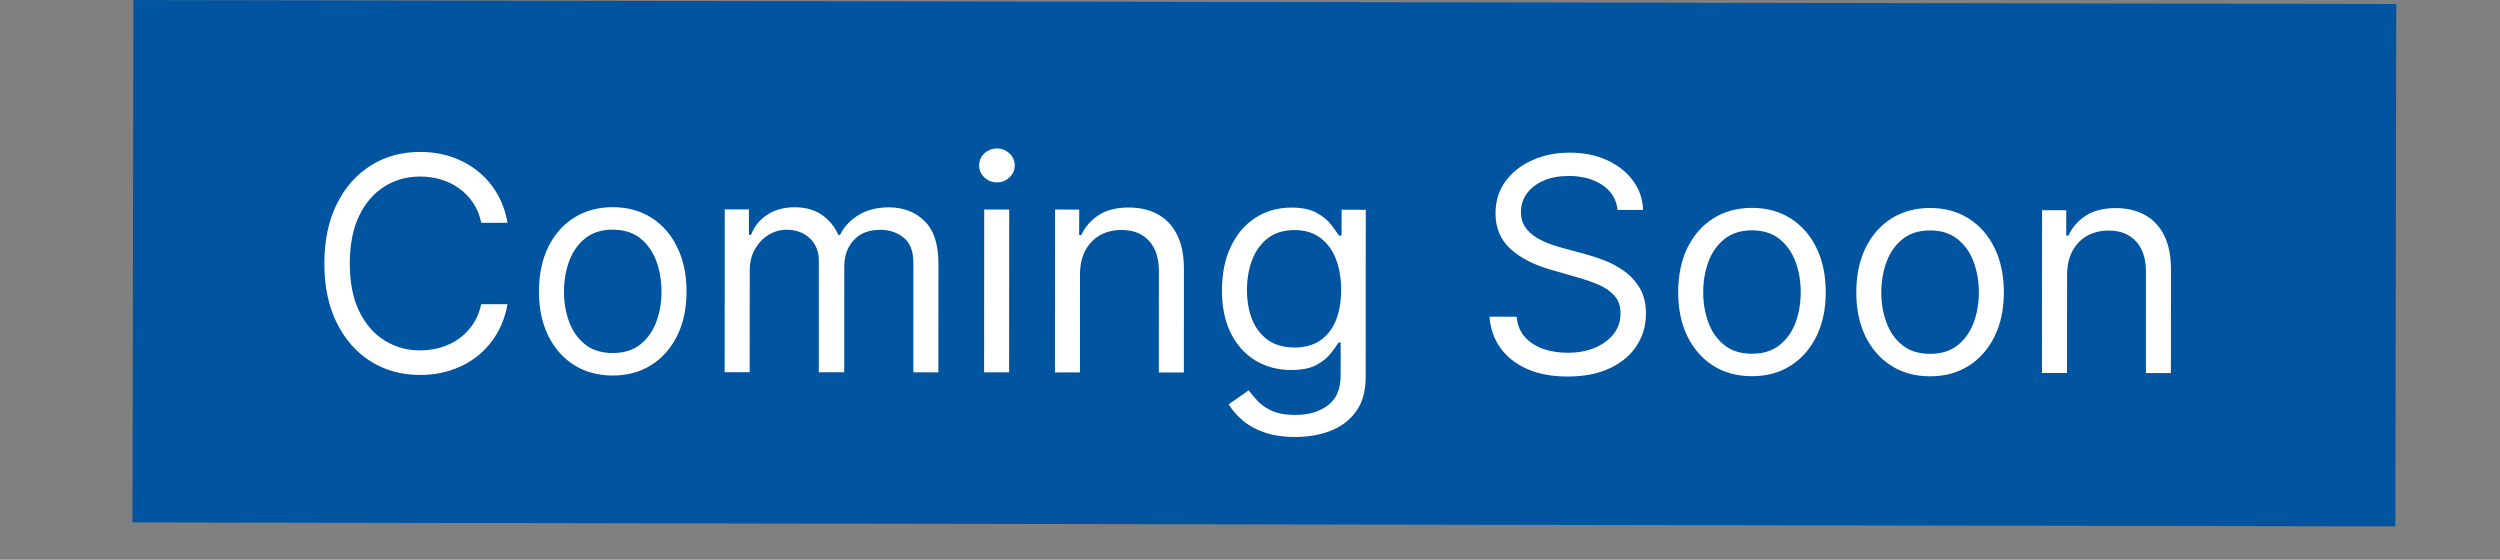
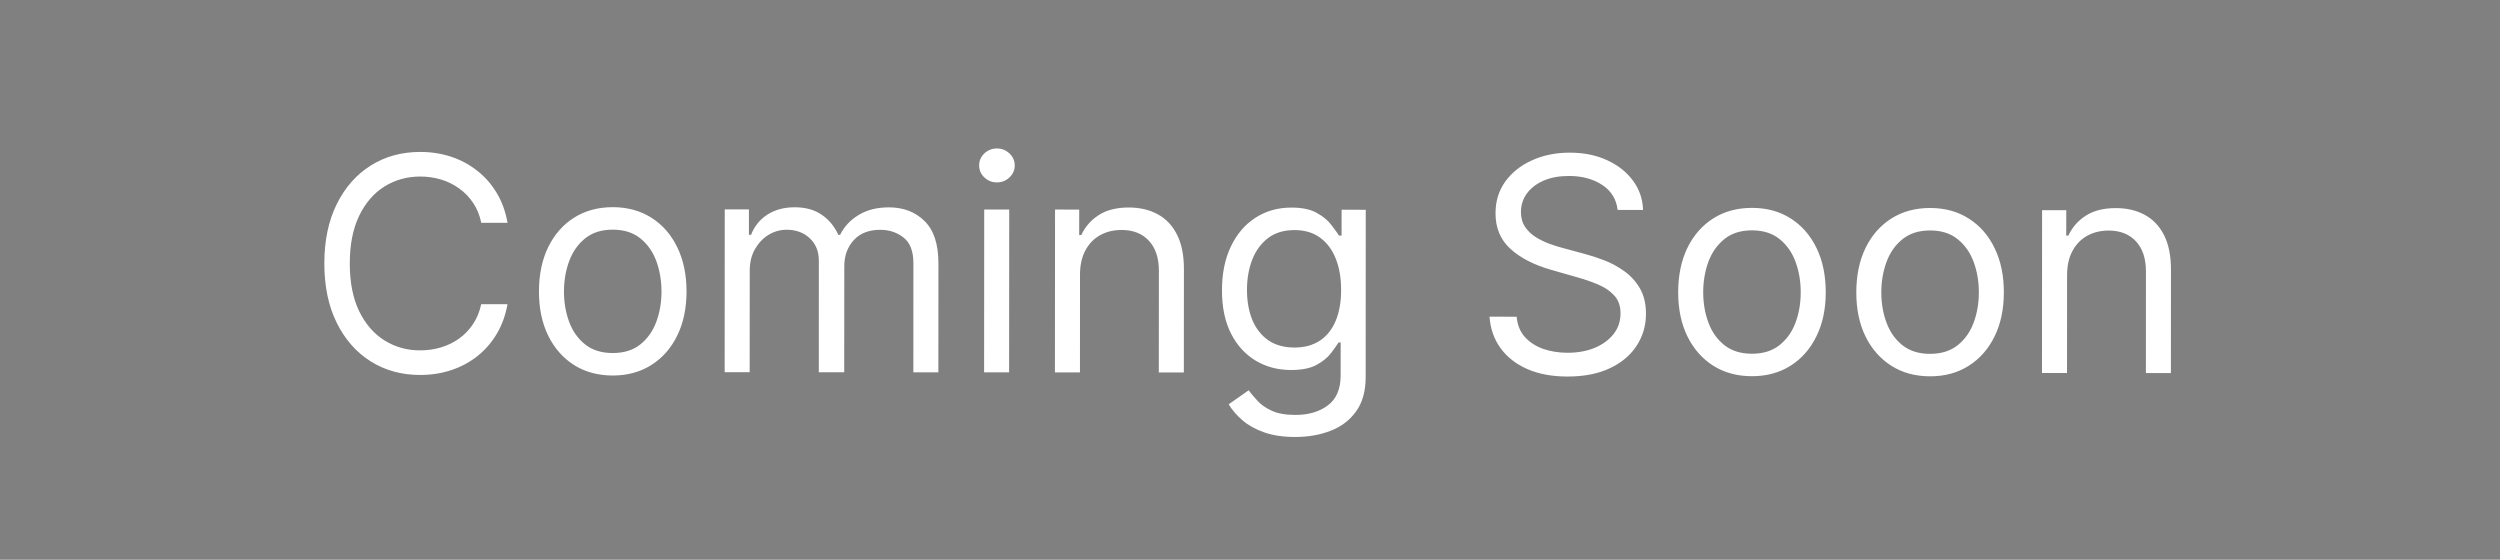
<svg xmlns="http://www.w3.org/2000/svg" width="67" height="15" viewBox="0 0 67 15" fill="none">
  <rect x="0" y="0" width="67" height="15" fill="#808080" stroke="none" />
-   <rect x="3.575" y="0.001" width="60.645" height="14" transform="rotate(0.101 3.575 0.001)" fill="#0054A0" />
  <path d="M13.602 5.971L12.898 5.971C12.856 5.768 12.783 5.59 12.679 5.436C12.577 5.283 12.452 5.154 12.304 5.05C12.159 4.944 11.997 4.864 11.819 4.811C11.641 4.758 11.455 4.731 11.262 4.731C10.91 4.731 10.591 4.82 10.305 4.997C10.02 5.175 9.794 5.437 9.625 5.784C9.458 6.13 9.375 6.556 9.374 7.059C9.374 7.563 9.457 7.988 9.623 8.335C9.792 8.682 10.018 8.944 10.302 9.122C10.588 9.301 10.907 9.39 11.259 9.39C11.452 9.39 11.638 9.364 11.816 9.311C11.994 9.258 12.156 9.179 12.302 9.075C12.45 8.969 12.575 8.84 12.677 8.686C12.781 8.531 12.854 8.353 12.896 8.152L13.601 8.153C13.548 8.45 13.451 8.716 13.311 8.951C13.17 9.186 12.996 9.385 12.787 9.55C12.579 9.713 12.345 9.837 12.085 9.922C11.828 10.007 11.552 10.049 11.259 10.049C10.762 10.049 10.321 9.927 9.935 9.685C9.549 9.442 9.245 9.097 9.024 8.65C8.803 8.203 8.692 7.673 8.692 7.059C8.693 6.445 8.804 5.915 9.026 5.468C9.248 5.021 9.552 4.677 9.938 4.435C10.325 4.192 10.766 4.072 11.262 4.072C11.556 4.072 11.832 4.115 12.089 4.2C12.348 4.286 12.582 4.411 12.79 4.576C12.999 4.739 13.173 4.938 13.313 5.173C13.453 5.406 13.549 5.672 13.602 5.971ZM16.42 10.064C16.026 10.063 15.68 9.969 15.383 9.782C15.088 9.594 14.857 9.332 14.691 8.994C14.526 8.657 14.444 8.263 14.444 7.812C14.444 7.358 14.527 6.961 14.692 6.622C14.859 6.283 15.09 6.02 15.386 5.833C15.683 5.646 16.029 5.552 16.423 5.552C16.817 5.553 17.161 5.647 17.457 5.834C17.754 6.022 17.985 6.285 18.149 6.624C18.316 6.963 18.399 7.36 18.399 7.815C18.398 8.266 18.315 8.66 18.148 8.997C17.983 9.334 17.752 9.596 17.454 9.783C17.159 9.97 16.814 10.064 16.42 10.064ZM16.42 9.461C16.72 9.462 16.966 9.385 17.159 9.232C17.352 9.078 17.495 8.877 17.588 8.627C17.681 8.377 17.728 8.106 17.728 7.814C17.728 7.523 17.682 7.251 17.59 6.999C17.497 6.747 17.354 6.543 17.161 6.388C16.968 6.233 16.722 6.155 16.422 6.155C16.123 6.154 15.877 6.232 15.684 6.387C15.49 6.542 15.347 6.746 15.254 6.998C15.161 7.249 15.115 7.521 15.114 7.813C15.114 8.105 15.161 8.375 15.253 8.625C15.346 8.876 15.489 9.077 15.682 9.231C15.875 9.384 16.121 9.461 16.42 9.461ZM19.421 9.975L19.423 5.611L20.071 5.611L20.071 6.293L20.128 6.293C20.219 6.06 20.366 5.88 20.568 5.751C20.771 5.62 21.014 5.555 21.299 5.555C21.586 5.555 21.826 5.621 22.017 5.752C22.21 5.881 22.361 6.062 22.468 6.295L22.514 6.295C22.626 6.069 22.794 5.891 23.017 5.758C23.241 5.624 23.509 5.557 23.821 5.557C24.211 5.557 24.53 5.679 24.778 5.924C25.026 6.166 25.15 6.544 25.15 7.058L25.148 9.978L24.478 9.978L24.479 7.057C24.48 6.735 24.392 6.505 24.216 6.367C24.04 6.228 23.832 6.159 23.593 6.159C23.287 6.159 23.049 6.251 22.88 6.437C22.712 6.621 22.627 6.853 22.627 7.136L22.625 9.977L21.944 9.976L21.945 6.988C21.945 6.739 21.865 6.54 21.704 6.388C21.543 6.234 21.336 6.158 21.082 6.157C20.908 6.157 20.745 6.204 20.593 6.296C20.444 6.389 20.323 6.518 20.23 6.682C20.139 6.845 20.093 7.034 20.093 7.248L20.091 9.975L19.421 9.975ZM26.374 9.979L26.377 5.615L27.047 5.616L27.044 9.979L26.374 9.979ZM26.718 4.888C26.587 4.888 26.475 4.844 26.38 4.754C26.287 4.665 26.241 4.558 26.241 4.433C26.241 4.308 26.287 4.201 26.38 4.112C26.475 4.023 26.588 3.979 26.718 3.979C26.849 3.979 26.961 4.024 27.054 4.113C27.148 4.202 27.195 4.309 27.195 4.434C27.195 4.559 27.148 4.666 27.053 4.755C26.96 4.844 26.849 4.888 26.718 4.888ZM28.944 7.355L28.943 9.98L28.272 9.98L28.275 5.616L28.923 5.617L28.922 6.299L28.979 6.299C29.081 6.077 29.237 5.899 29.445 5.765C29.654 5.629 29.923 5.561 30.252 5.561C30.548 5.561 30.806 5.622 31.028 5.743C31.249 5.863 31.422 6.044 31.544 6.289C31.667 6.531 31.729 6.838 31.729 7.209L31.727 9.982L31.056 9.982L31.058 7.254C31.058 6.912 30.969 6.645 30.791 6.453C30.614 6.26 30.369 6.163 30.059 6.163C29.845 6.163 29.653 6.209 29.485 6.302C29.318 6.394 29.186 6.53 29.09 6.708C28.993 6.886 28.945 7.102 28.944 7.355ZM34.712 11.711C34.388 11.711 34.11 11.669 33.877 11.586C33.644 11.504 33.45 11.396 33.295 11.261C33.142 11.129 33.02 10.987 32.929 10.835L33.463 10.46C33.524 10.54 33.6 10.631 33.693 10.733C33.786 10.838 33.913 10.928 34.074 11.004C34.236 11.081 34.449 11.12 34.713 11.12C35.065 11.121 35.356 11.036 35.585 10.865C35.814 10.695 35.929 10.428 35.929 10.064L35.93 9.178L35.873 9.178C35.824 9.257 35.754 9.356 35.663 9.473C35.573 9.589 35.445 9.692 35.276 9.783C35.109 9.872 34.884 9.916 34.6 9.916C34.248 9.916 33.931 9.832 33.651 9.665C33.373 9.498 33.152 9.256 32.99 8.937C32.829 8.619 32.748 8.233 32.749 7.778C32.749 7.331 32.828 6.942 32.985 6.611C33.143 6.278 33.362 6.02 33.642 5.838C33.922 5.655 34.246 5.563 34.614 5.563C34.898 5.564 35.123 5.611 35.29 5.706C35.458 5.799 35.587 5.905 35.676 6.024C35.767 6.142 35.837 6.238 35.886 6.314L35.954 6.314L35.955 5.621L36.602 5.622L36.6 10.11C36.599 10.485 36.514 10.79 36.343 11.025C36.175 11.261 35.947 11.435 35.661 11.544C35.377 11.656 35.061 11.711 34.712 11.711ZM34.691 9.314C34.96 9.314 35.187 9.252 35.373 9.129C35.559 9.006 35.7 8.829 35.797 8.598C35.893 8.367 35.942 8.091 35.942 7.769C35.942 7.454 35.895 7.177 35.8 6.936C35.706 6.696 35.566 6.507 35.38 6.371C35.195 6.234 34.966 6.166 34.693 6.166C34.409 6.166 34.172 6.237 33.983 6.381C33.795 6.525 33.654 6.718 33.559 6.961C33.466 7.203 33.419 7.472 33.419 7.767C33.419 8.07 33.466 8.338 33.561 8.571C33.657 8.802 33.799 8.984 33.987 9.117C34.176 9.248 34.411 9.313 34.691 9.314ZM43.352 5.626C43.319 5.338 43.18 5.114 42.938 4.955C42.696 4.796 42.398 4.716 42.046 4.716C41.789 4.716 41.563 4.757 41.37 4.84C41.179 4.924 41.029 5.038 40.921 5.184C40.815 5.33 40.762 5.495 40.761 5.681C40.761 5.836 40.798 5.97 40.872 6.082C40.948 6.191 41.044 6.283 41.162 6.357C41.279 6.429 41.402 6.489 41.531 6.536C41.66 6.582 41.778 6.619 41.886 6.647L42.477 6.807C42.628 6.847 42.797 6.902 42.982 6.972C43.17 7.042 43.349 7.138 43.519 7.259C43.691 7.379 43.833 7.532 43.945 7.72C44.056 7.907 44.112 8.137 44.112 8.41C44.112 8.725 44.029 9.009 43.864 9.262C43.701 9.516 43.463 9.718 43.148 9.867C42.836 10.016 42.456 10.091 42.009 10.091C41.592 10.091 41.231 10.023 40.926 9.888C40.623 9.754 40.385 9.566 40.211 9.325C40.039 9.085 39.941 8.805 39.919 8.487L40.646 8.488C40.665 8.707 40.739 8.889 40.867 9.033C40.998 9.175 41.163 9.282 41.361 9.352C41.562 9.42 41.778 9.454 42.009 9.454C42.278 9.455 42.52 9.411 42.734 9.324C42.948 9.235 43.117 9.112 43.242 8.955C43.367 8.796 43.43 8.611 43.43 8.398C43.43 8.205 43.377 8.048 43.269 7.927C43.161 7.805 43.019 7.707 42.843 7.631C42.666 7.555 42.476 7.489 42.272 7.432L41.556 7.227C41.102 7.096 40.742 6.909 40.477 6.667C40.212 6.424 40.079 6.107 40.08 5.715C40.08 5.389 40.168 5.105 40.344 4.862C40.523 4.618 40.761 4.429 41.061 4.295C41.362 4.159 41.698 4.091 42.069 4.091C42.444 4.091 42.778 4.158 43.069 4.293C43.361 4.426 43.592 4.608 43.762 4.839C43.934 5.07 44.025 5.333 44.034 5.626L43.352 5.626ZM46.951 10.082C46.557 10.082 46.212 9.988 45.914 9.801C45.619 9.613 45.388 9.35 45.222 9.013C45.057 8.676 44.975 8.282 44.975 7.831C44.976 7.377 45.058 6.98 45.223 6.641C45.39 6.302 45.621 6.039 45.917 5.852C46.214 5.664 46.56 5.571 46.954 5.571C47.348 5.571 47.693 5.665 47.988 5.853C48.285 6.041 48.516 6.304 48.681 6.643C48.847 6.982 48.93 7.379 48.93 7.834C48.93 8.284 48.846 8.678 48.679 9.015C48.514 9.352 48.283 9.614 47.986 9.802C47.69 9.989 47.345 10.083 46.951 10.082ZM46.952 9.48C47.251 9.48 47.497 9.404 47.69 9.25C47.884 9.097 48.027 8.896 48.12 8.646C48.213 8.396 48.259 8.125 48.259 7.833C48.26 7.542 48.213 7.27 48.121 7.018C48.028 6.766 47.885 6.562 47.692 6.407C47.499 6.251 47.253 6.174 46.954 6.173C46.654 6.173 46.408 6.251 46.215 6.406C46.022 6.561 45.878 6.765 45.785 7.016C45.693 7.268 45.646 7.54 45.646 7.832C45.646 8.123 45.692 8.394 45.785 8.644C45.877 8.894 46.02 9.096 46.213 9.25C46.406 9.403 46.652 9.48 46.952 9.48ZM51.725 10.085C51.331 10.085 50.985 9.991 50.688 9.803C50.393 9.616 50.162 9.353 49.995 9.016C49.831 8.679 49.748 8.285 49.749 7.834C49.749 7.38 49.832 6.983 49.997 6.644C50.163 6.305 50.395 6.042 50.69 5.855C50.988 5.667 51.334 5.574 51.727 5.574C52.121 5.574 52.466 5.668 52.761 5.856C53.059 6.044 53.289 6.307 53.454 6.646C53.62 6.985 53.704 7.382 53.703 7.837C53.703 8.287 53.62 8.681 53.453 9.018C53.288 9.355 53.056 9.617 52.759 9.805C52.463 9.992 52.119 10.086 51.725 10.085ZM51.725 9.483C52.024 9.483 52.27 9.407 52.464 9.253C52.657 9.1 52.8 8.899 52.893 8.649C52.986 8.399 53.033 8.128 53.033 7.836C53.033 7.544 52.987 7.273 52.894 7.021C52.801 6.769 52.659 6.565 52.465 6.41C52.273 6.254 52.026 6.176 51.727 6.176C51.428 6.176 51.182 6.254 50.988 6.409C50.795 6.564 50.652 6.767 50.559 7.019C50.466 7.271 50.419 7.543 50.419 7.835C50.419 8.126 50.465 8.397 50.558 8.647C50.651 8.897 50.793 9.099 50.986 9.253C51.18 9.406 51.426 9.483 51.725 9.483ZM55.398 7.372L55.396 9.997L54.725 9.996L54.728 5.633L55.376 5.633L55.375 6.315L55.432 6.315C55.535 6.093 55.69 5.915 55.898 5.781C56.107 5.645 56.376 5.577 56.705 5.577C57.001 5.577 57.259 5.638 57.481 5.759C57.702 5.879 57.875 6.061 57.998 6.305C58.12 6.548 58.182 6.854 58.182 7.226L58.18 9.998L57.51 9.998L57.511 7.271C57.511 6.928 57.422 6.661 57.245 6.469C57.067 6.276 56.822 6.179 56.512 6.179C56.298 6.179 56.106 6.225 55.938 6.318C55.771 6.411 55.639 6.546 55.543 6.724C55.446 6.902 55.398 7.118 55.398 7.372Z" fill="white" />
</svg>